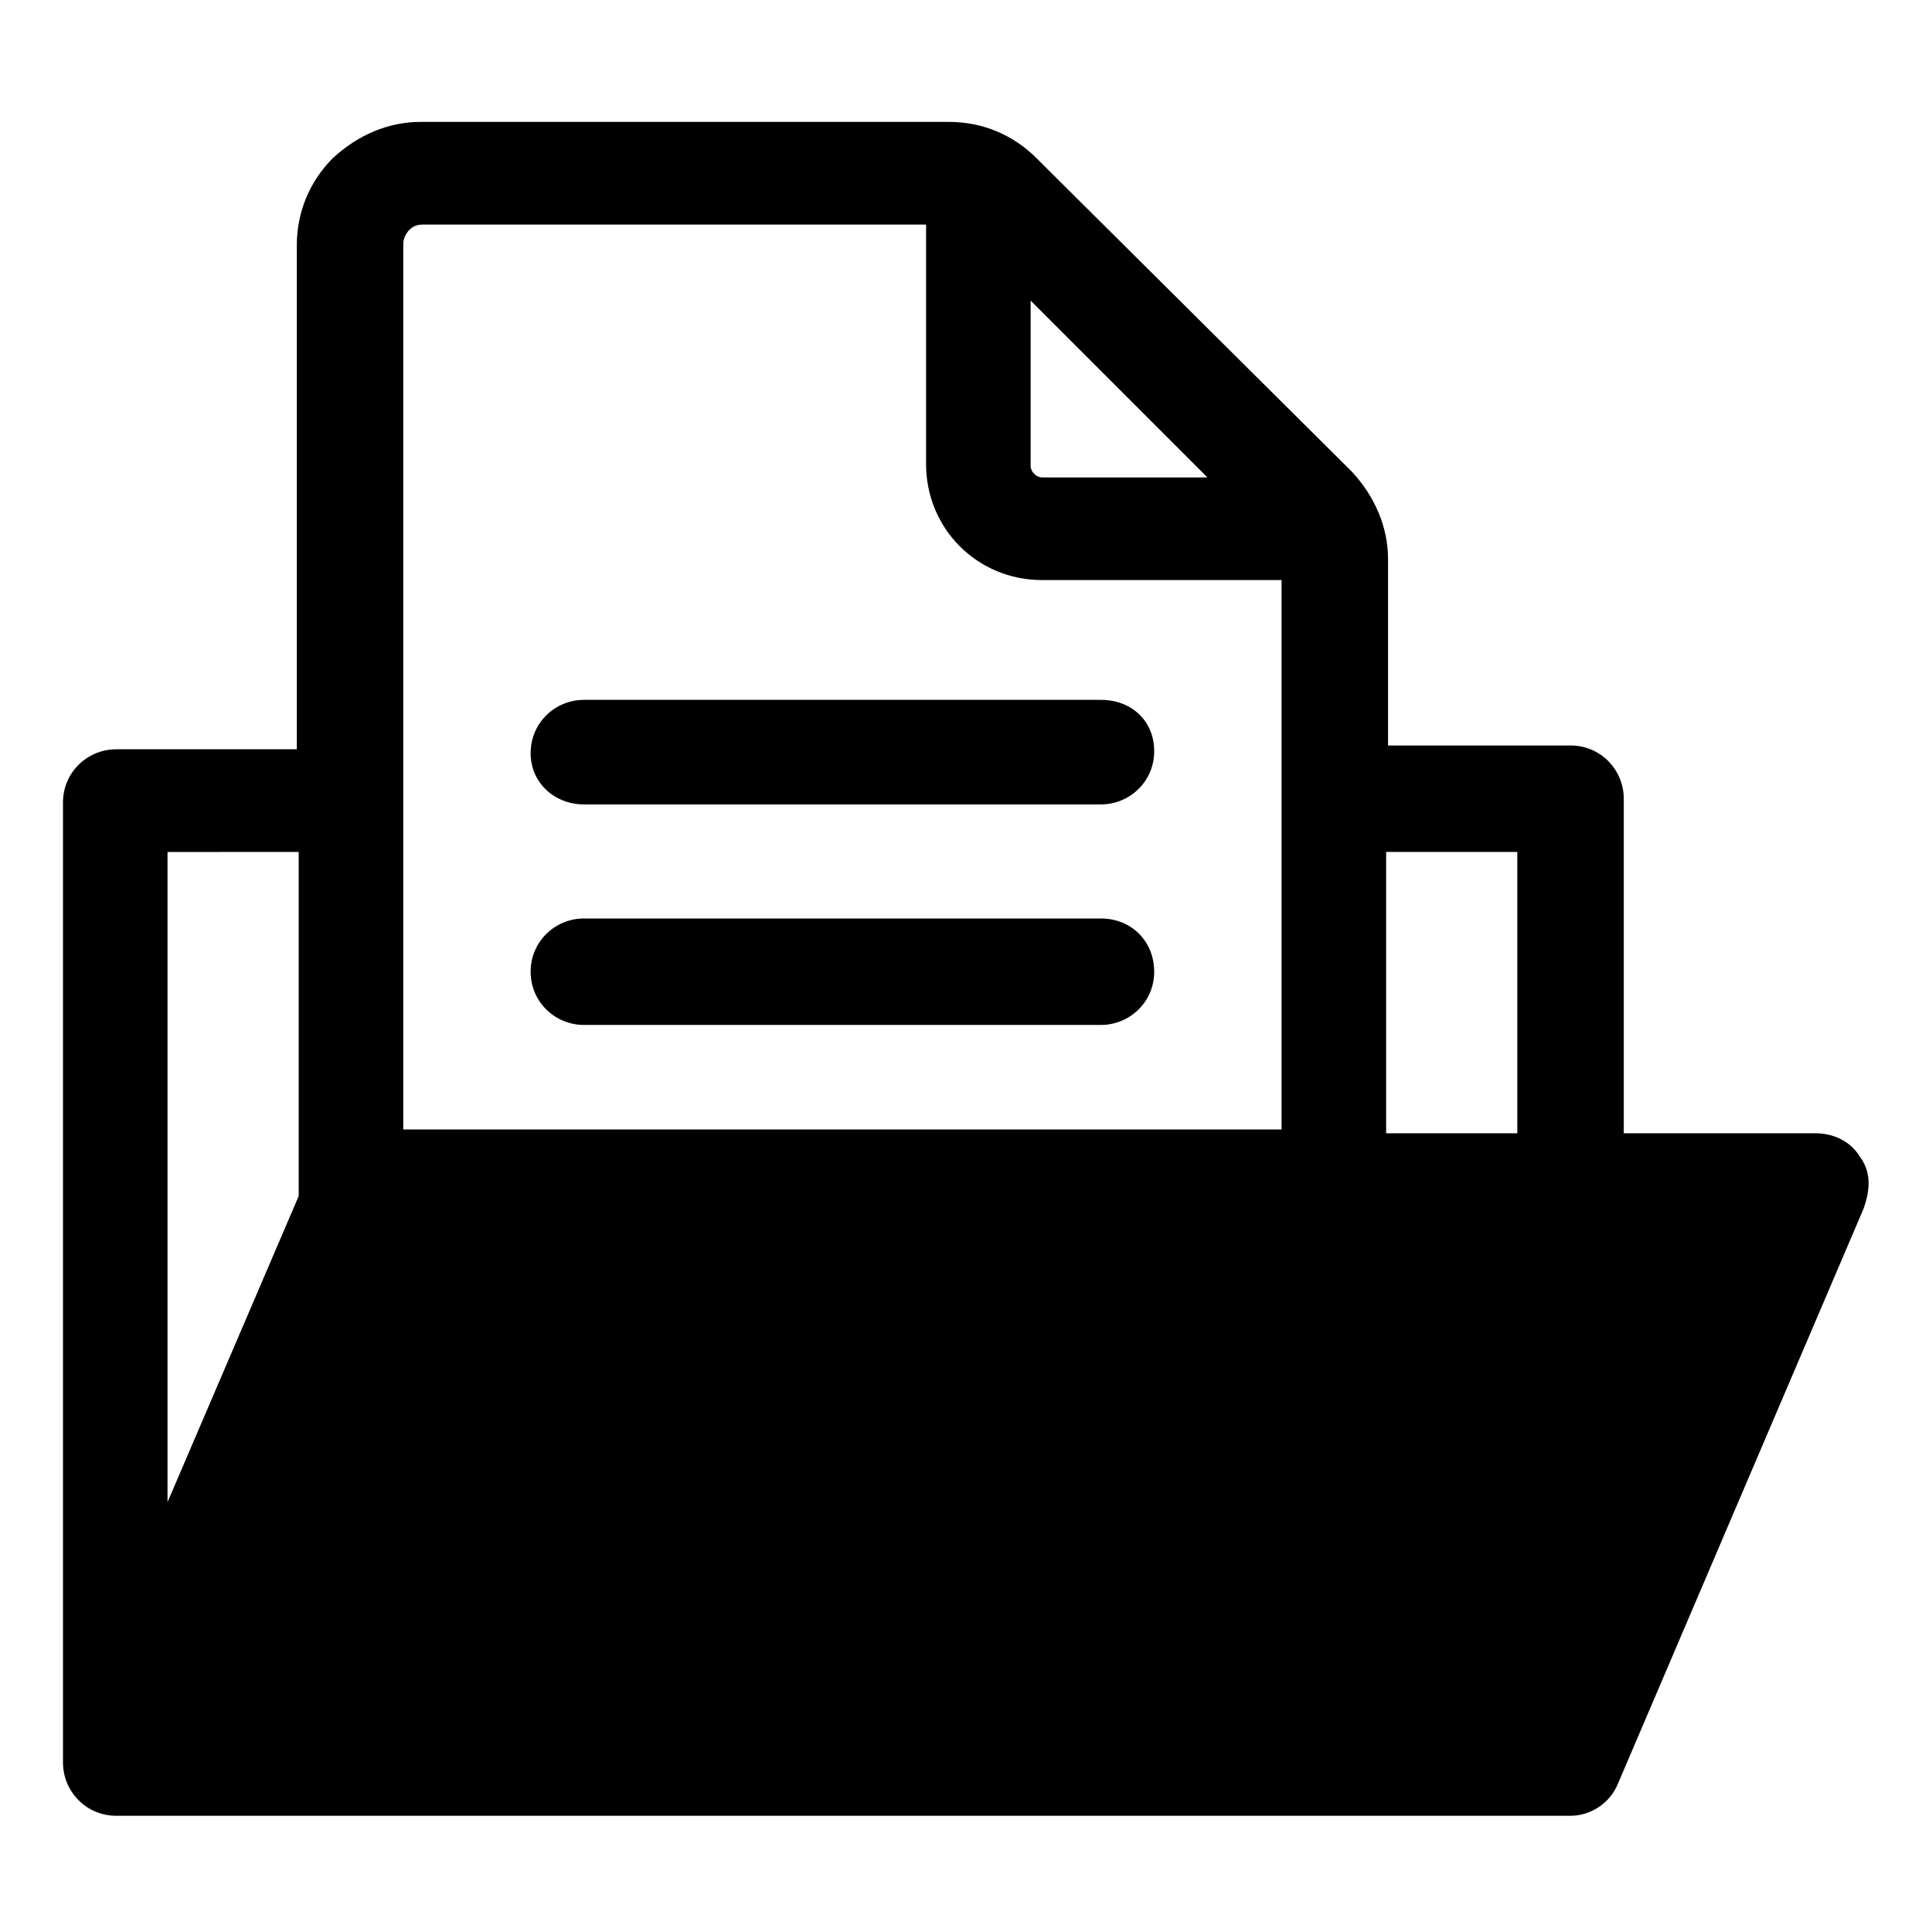
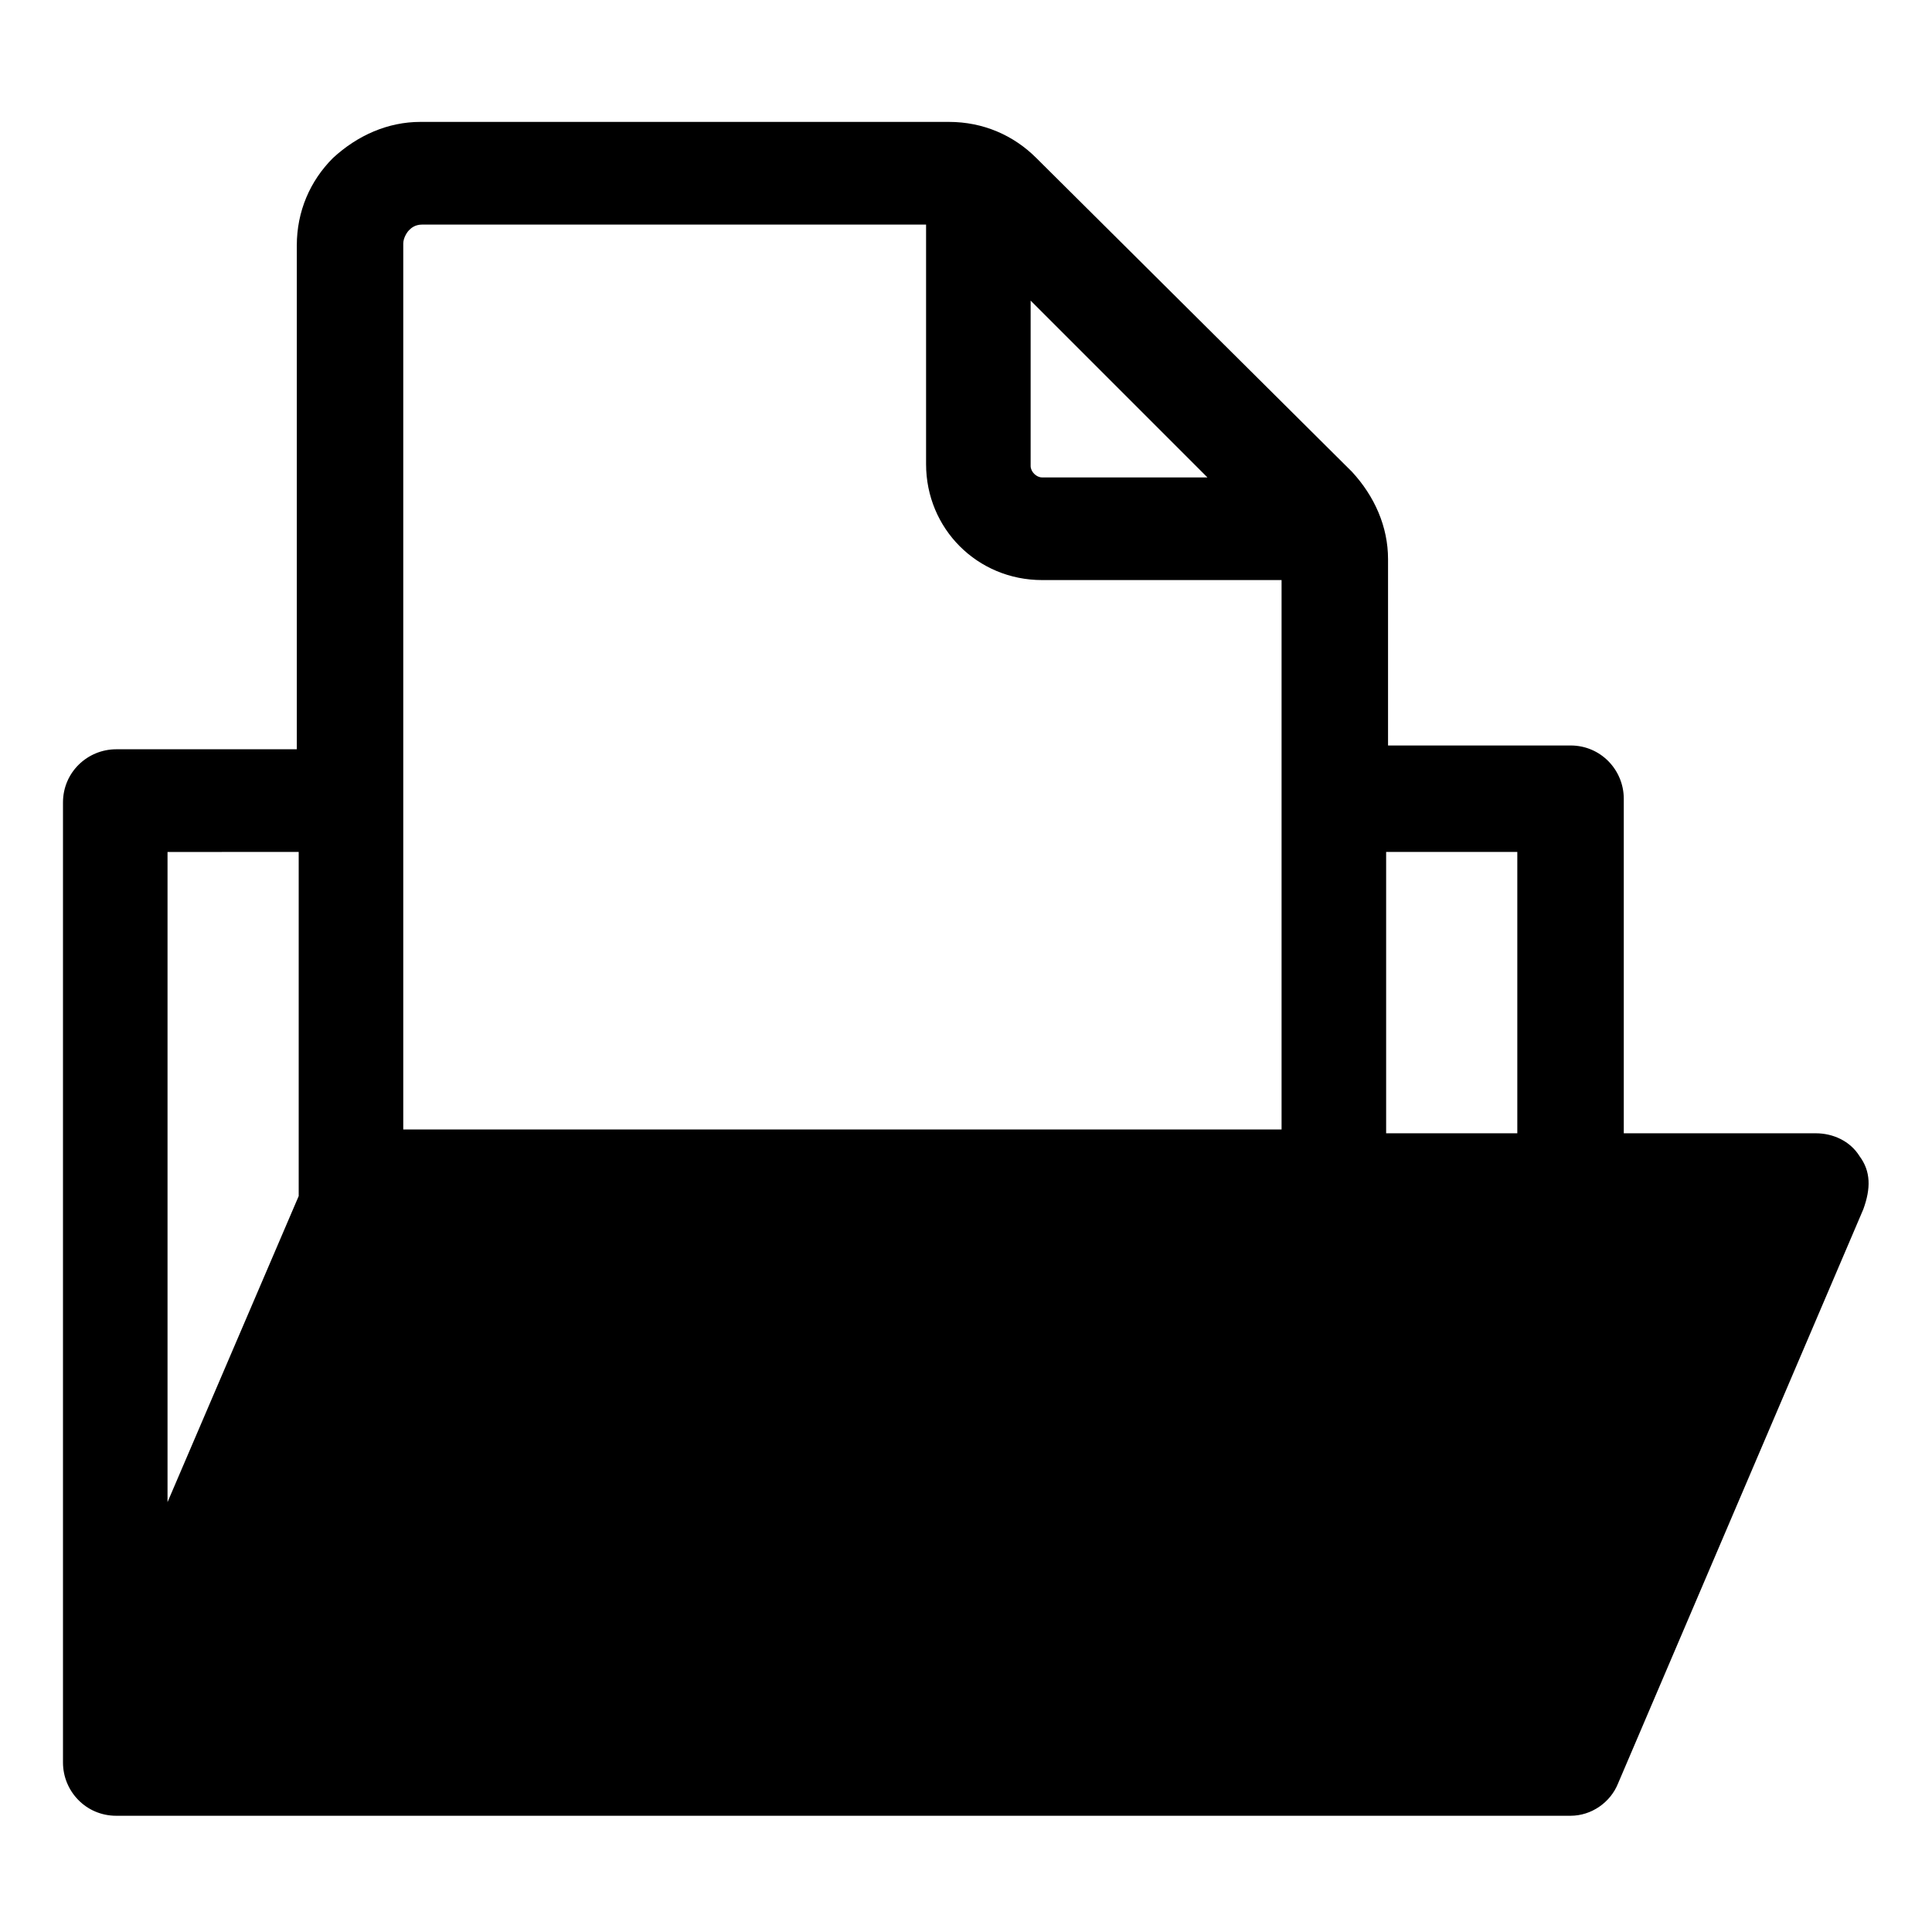
<svg xmlns="http://www.w3.org/2000/svg" fill="#000000" width="800px" height="800px" version="1.1" viewBox="144 144 512 512">
  <g>
-     <path d="m298.73 357.18h137.04c7.559 0 14.105-6.047 14.105-14.105 0-8.062-6.047-13.605-14.105-13.605h-137.04c-7.559 0-14.105 6.047-14.105 14.105-0.004 8.062 6.547 13.605 14.105 13.605z" />
-     <path d="m298.73 415.62h137.04c7.559 0 14.105-6.047 14.105-14.105 0-8.062-6.047-14.105-14.105-14.105l-137.04-0.004c-7.559 0-14.105 6.047-14.105 14.105-0.004 8.062 6.547 14.109 14.105 14.109z" />
    <path d="m636.79 450.38c-2.519-4.031-7.055-6.047-11.586-6.047h-50.887v-88.668c0-7.559-6.047-14.105-14.105-14.105h-48.367v-49.375c0-8.566-3.527-16.625-9.574-23.176l-83.629-83.129c-6.047-6.047-14.105-9.574-23.176-9.574h-140.06c-8.566 0-16.625 3.527-23.176 9.574-6.047 6.047-9.574 14.105-9.574 23.176v133.51h-47.859c-7.559 0-14.105 6.047-14.105 14.105v254.42c0 7.559 6.047 14.105 14.105 14.105h385.41c5.543 0 10.578-3.527 12.594-8.566l64.992-152.15c2.016-5.531 2.016-10.066-1.008-14.098zm-90.688-80.609v74.562h-34.762v-74.562zm-82.121-99.25h-43.828c-1.512 0-3.023-1.512-3.023-3.023v-43.832zm-211.6-65.496c0.504-0.504 1.512-1.512 3.527-1.512h133.51v63.48c0 17.129 13.602 30.73 30.73 30.73h63.48v145.6h-232.76v-234.77c0-1.512 1.008-3.023 1.512-3.527zm-29.223 164.75v91.191l-34.762 81.113v-172.3z" />
  </g>
</svg>